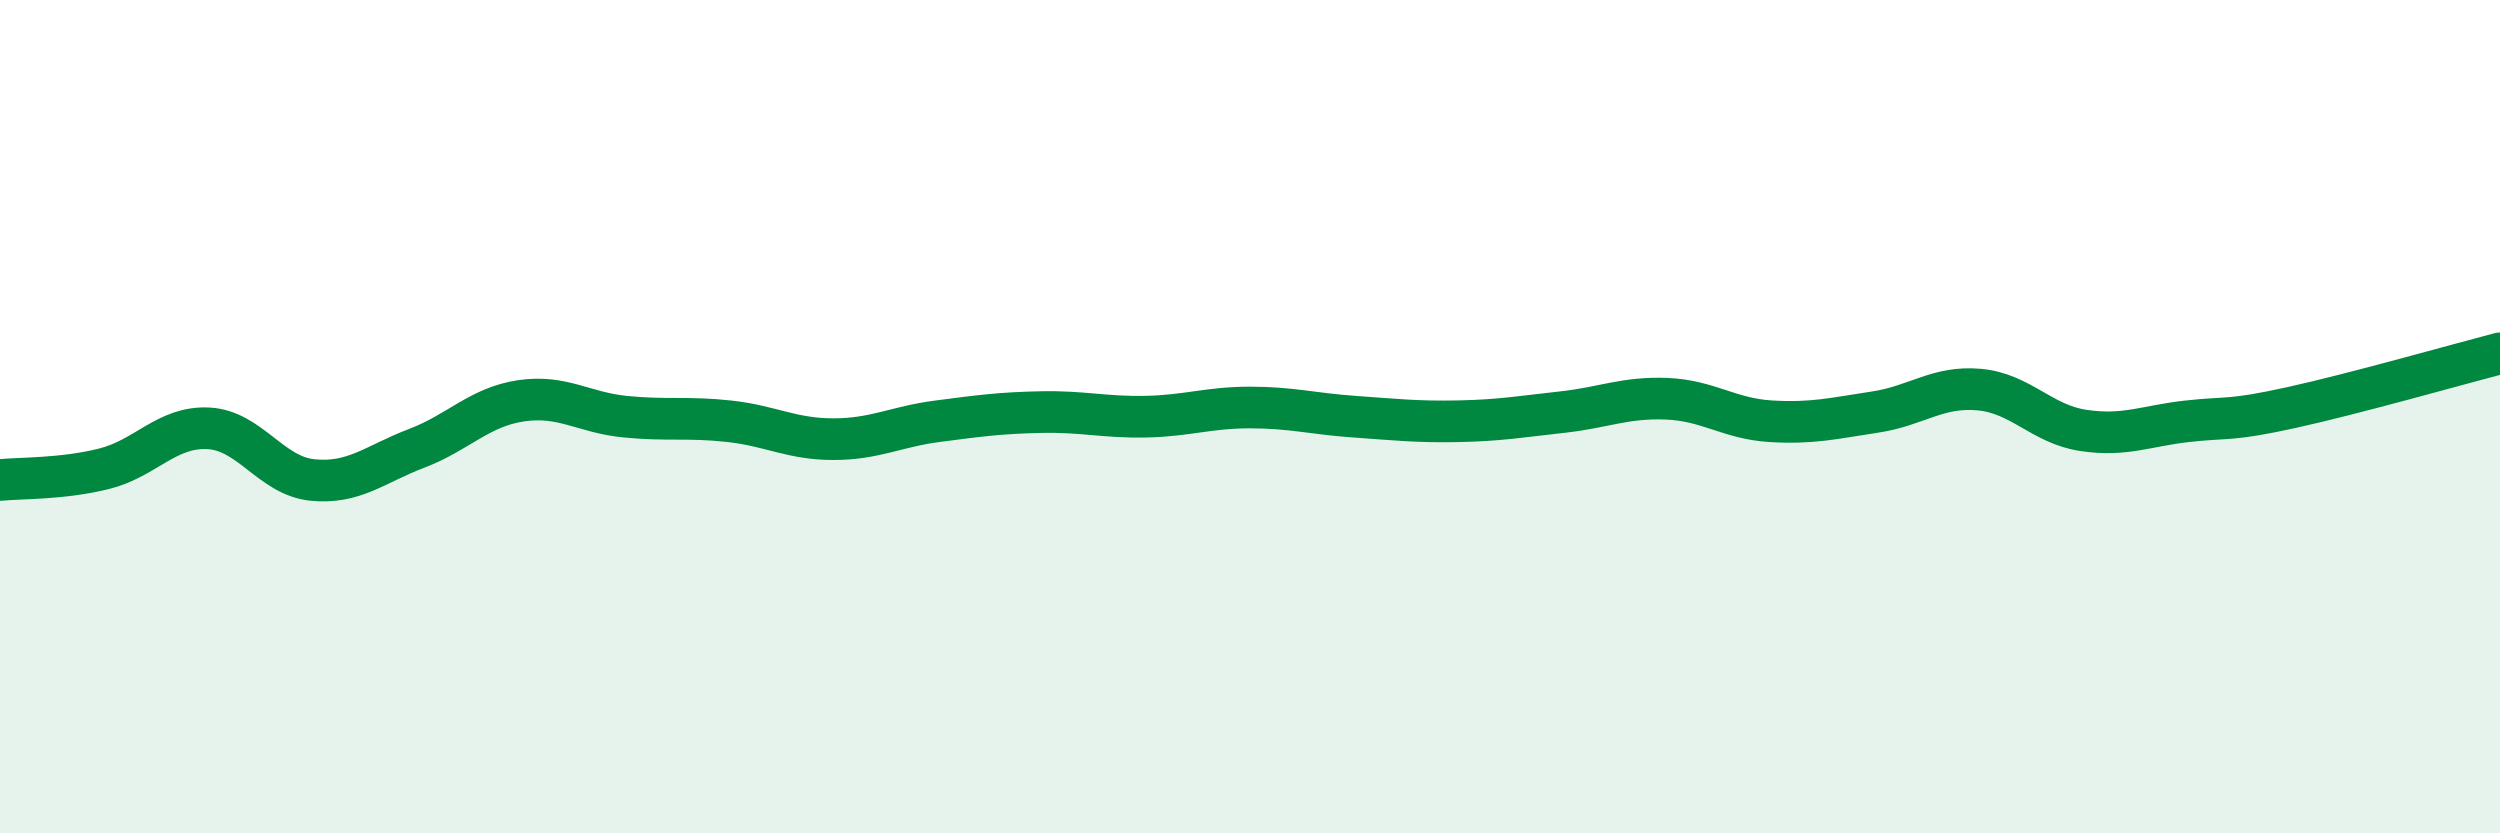
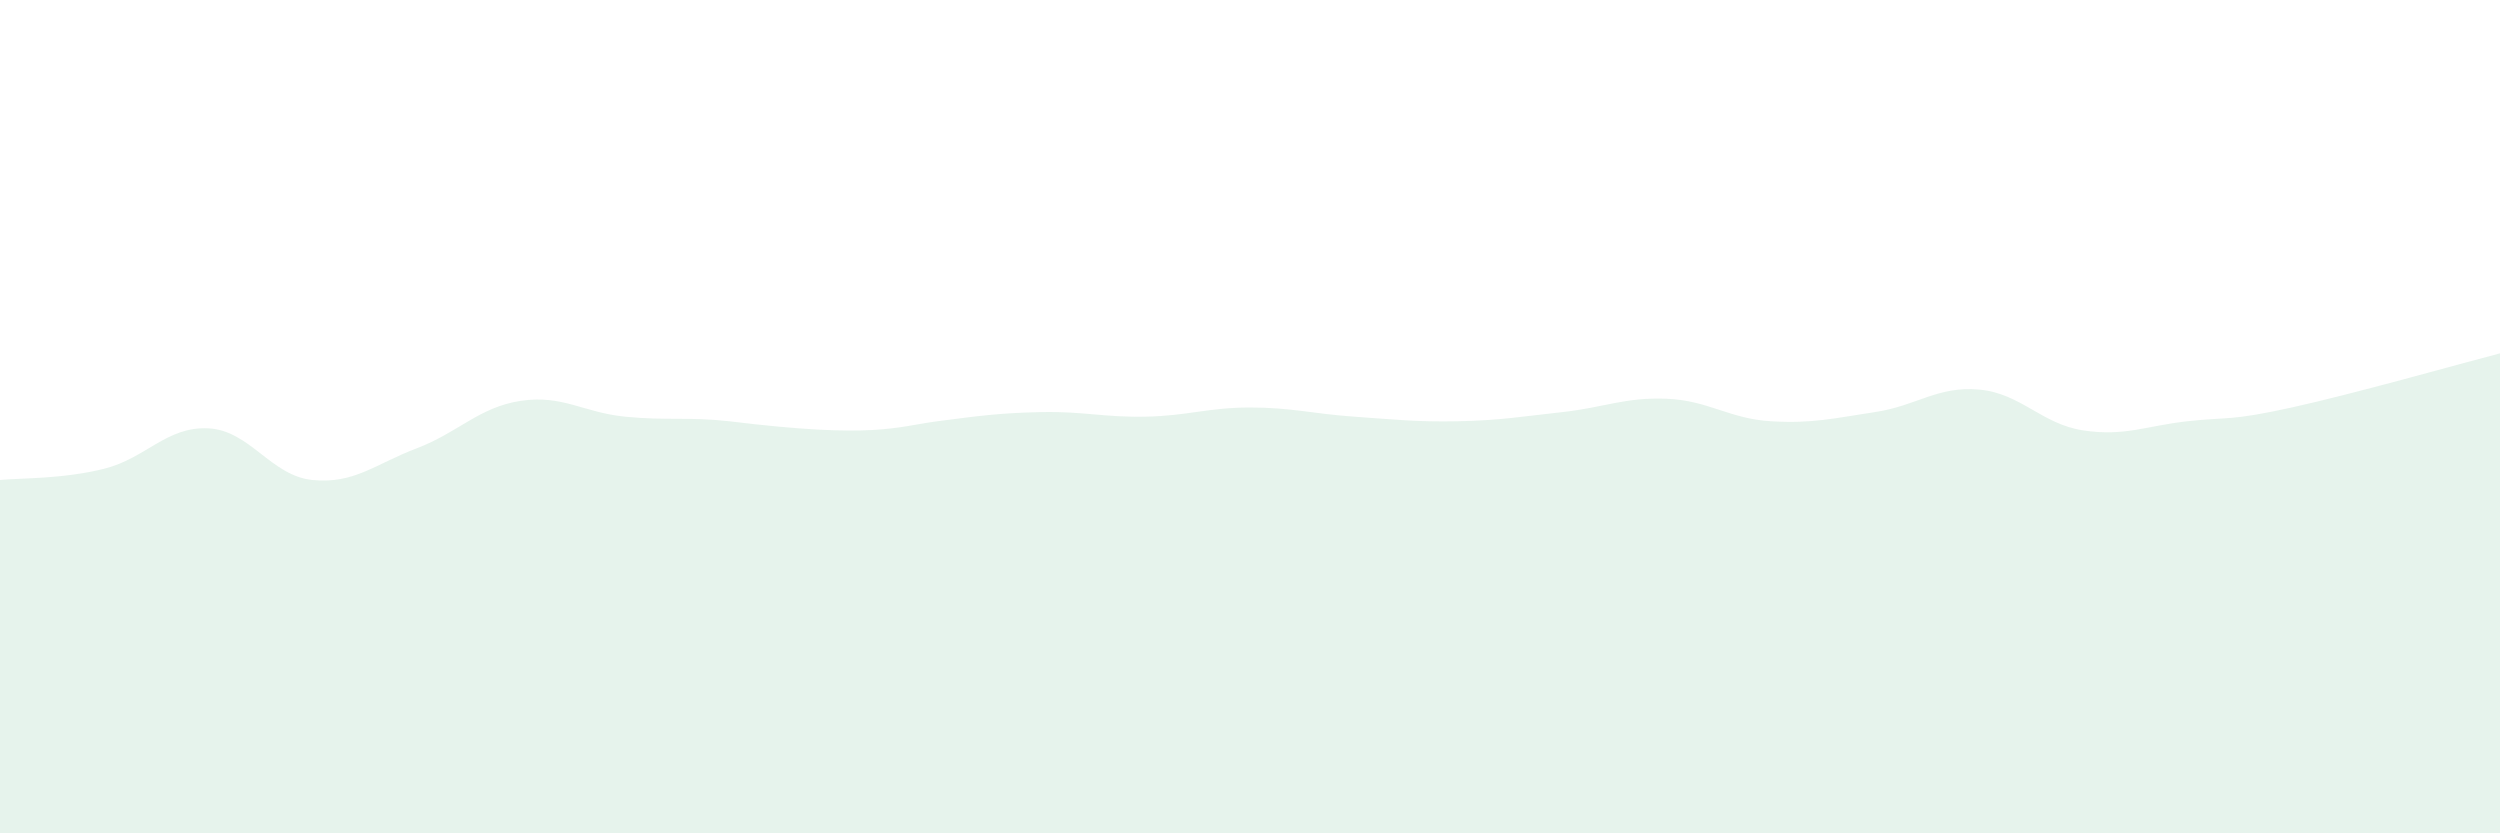
<svg xmlns="http://www.w3.org/2000/svg" width="60" height="20" viewBox="0 0 60 20">
-   <path d="M 0,11.52 C 0.5,11.47 1.5,11.5 2.5,11.25 C 3.5,11 4,10.23 5,10.28 C 6,10.33 6.5,11.42 7.5,11.52 C 8.5,11.62 9,11.14 10,10.76 C 11,10.38 11.5,9.77 12.5,9.62 C 13.5,9.47 14,9.9 15,10 C 16,10.1 16.5,10 17.5,10.11 C 18.5,10.22 19,10.54 20,10.54 C 21,10.54 21.5,10.24 22.5,10.11 C 23.5,9.98 24,9.91 25,9.89 C 26,9.87 26.5,10.02 27.5,10 C 28.5,9.98 29,9.78 30,9.78 C 31,9.78 31.5,9.93 32.5,10 C 33.5,10.07 34,10.13 35,10.11 C 36,10.09 36.5,10 37.5,9.89 C 38.5,9.78 39,9.53 40,9.57 C 41,9.61 41.5,10.05 42.5,10.11 C 43.5,10.17 44,10.04 45,9.89 C 46,9.74 46.5,9.26 47.5,9.35 C 48.5,9.44 49,10.18 50,10.33 C 51,10.48 51.5,10.22 52.5,10.11 C 53.5,10 53.5,10.11 55,9.78 C 56.5,9.45 59,8.74 60,8.48L60 20L0 20Z" fill="#008740" opacity="0.1" stroke-linecap="round" stroke-linejoin="round" />
-   <path d="M 0,11.52 C 0.5,11.47 1.5,11.5 2.5,11.25 C 3.5,11 4,10.23 5,10.28 C 6,10.33 6.5,11.42 7.5,11.52 C 8.5,11.62 9,11.14 10,10.76 C 11,10.38 11.5,9.77 12.5,9.62 C 13.5,9.47 14,9.9 15,10 C 16,10.1 16.5,10 17.5,10.11 C 18.5,10.22 19,10.54 20,10.54 C 21,10.54 21.5,10.24 22.5,10.11 C 23.5,9.98 24,9.91 25,9.89 C 26,9.87 26.5,10.02 27.5,10 C 28.5,9.98 29,9.78 30,9.78 C 31,9.78 31.5,9.93 32.5,10 C 33.5,10.07 34,10.13 35,10.11 C 36,10.09 36.5,10 37.5,9.89 C 38.5,9.78 39,9.53 40,9.57 C 41,9.61 41.5,10.05 42.5,10.11 C 43.5,10.17 44,10.04 45,9.89 C 46,9.74 46.5,9.26 47.5,9.35 C 48.5,9.44 49,10.18 50,10.33 C 51,10.48 51.5,10.22 52.5,10.11 C 53.5,10 53.5,10.11 55,9.78 C 56.5,9.45 59,8.74 60,8.48" stroke="#008740" stroke-width="1" fill="none" stroke-linecap="round" stroke-linejoin="round" />
+   <path d="M 0,11.52 C 0.5,11.47 1.5,11.5 2.5,11.25 C 3.5,11 4,10.23 5,10.28 C 6,10.33 6.5,11.42 7.5,11.52 C 8.5,11.62 9,11.14 10,10.76 C 11,10.38 11.5,9.77 12.5,9.62 C 13.5,9.47 14,9.9 15,10 C 16,10.1 16.5,10 17.5,10.11 C 21,10.54 21.5,10.24 22.5,10.11 C 23.5,9.98 24,9.91 25,9.89 C 26,9.87 26.5,10.02 27.5,10 C 28.5,9.98 29,9.78 30,9.78 C 31,9.78 31.5,9.93 32.5,10 C 33.5,10.07 34,10.13 35,10.11 C 36,10.09 36.5,10 37.5,9.89 C 38.5,9.78 39,9.53 40,9.57 C 41,9.61 41.5,10.05 42.5,10.11 C 43.5,10.17 44,10.04 45,9.89 C 46,9.74 46.5,9.26 47.5,9.35 C 48.5,9.44 49,10.18 50,10.33 C 51,10.48 51.5,10.22 52.5,10.11 C 53.5,10 53.5,10.11 55,9.78 C 56.5,9.45 59,8.74 60,8.48L60 20L0 20Z" fill="#008740" opacity="0.1" stroke-linecap="round" stroke-linejoin="round" />
</svg>